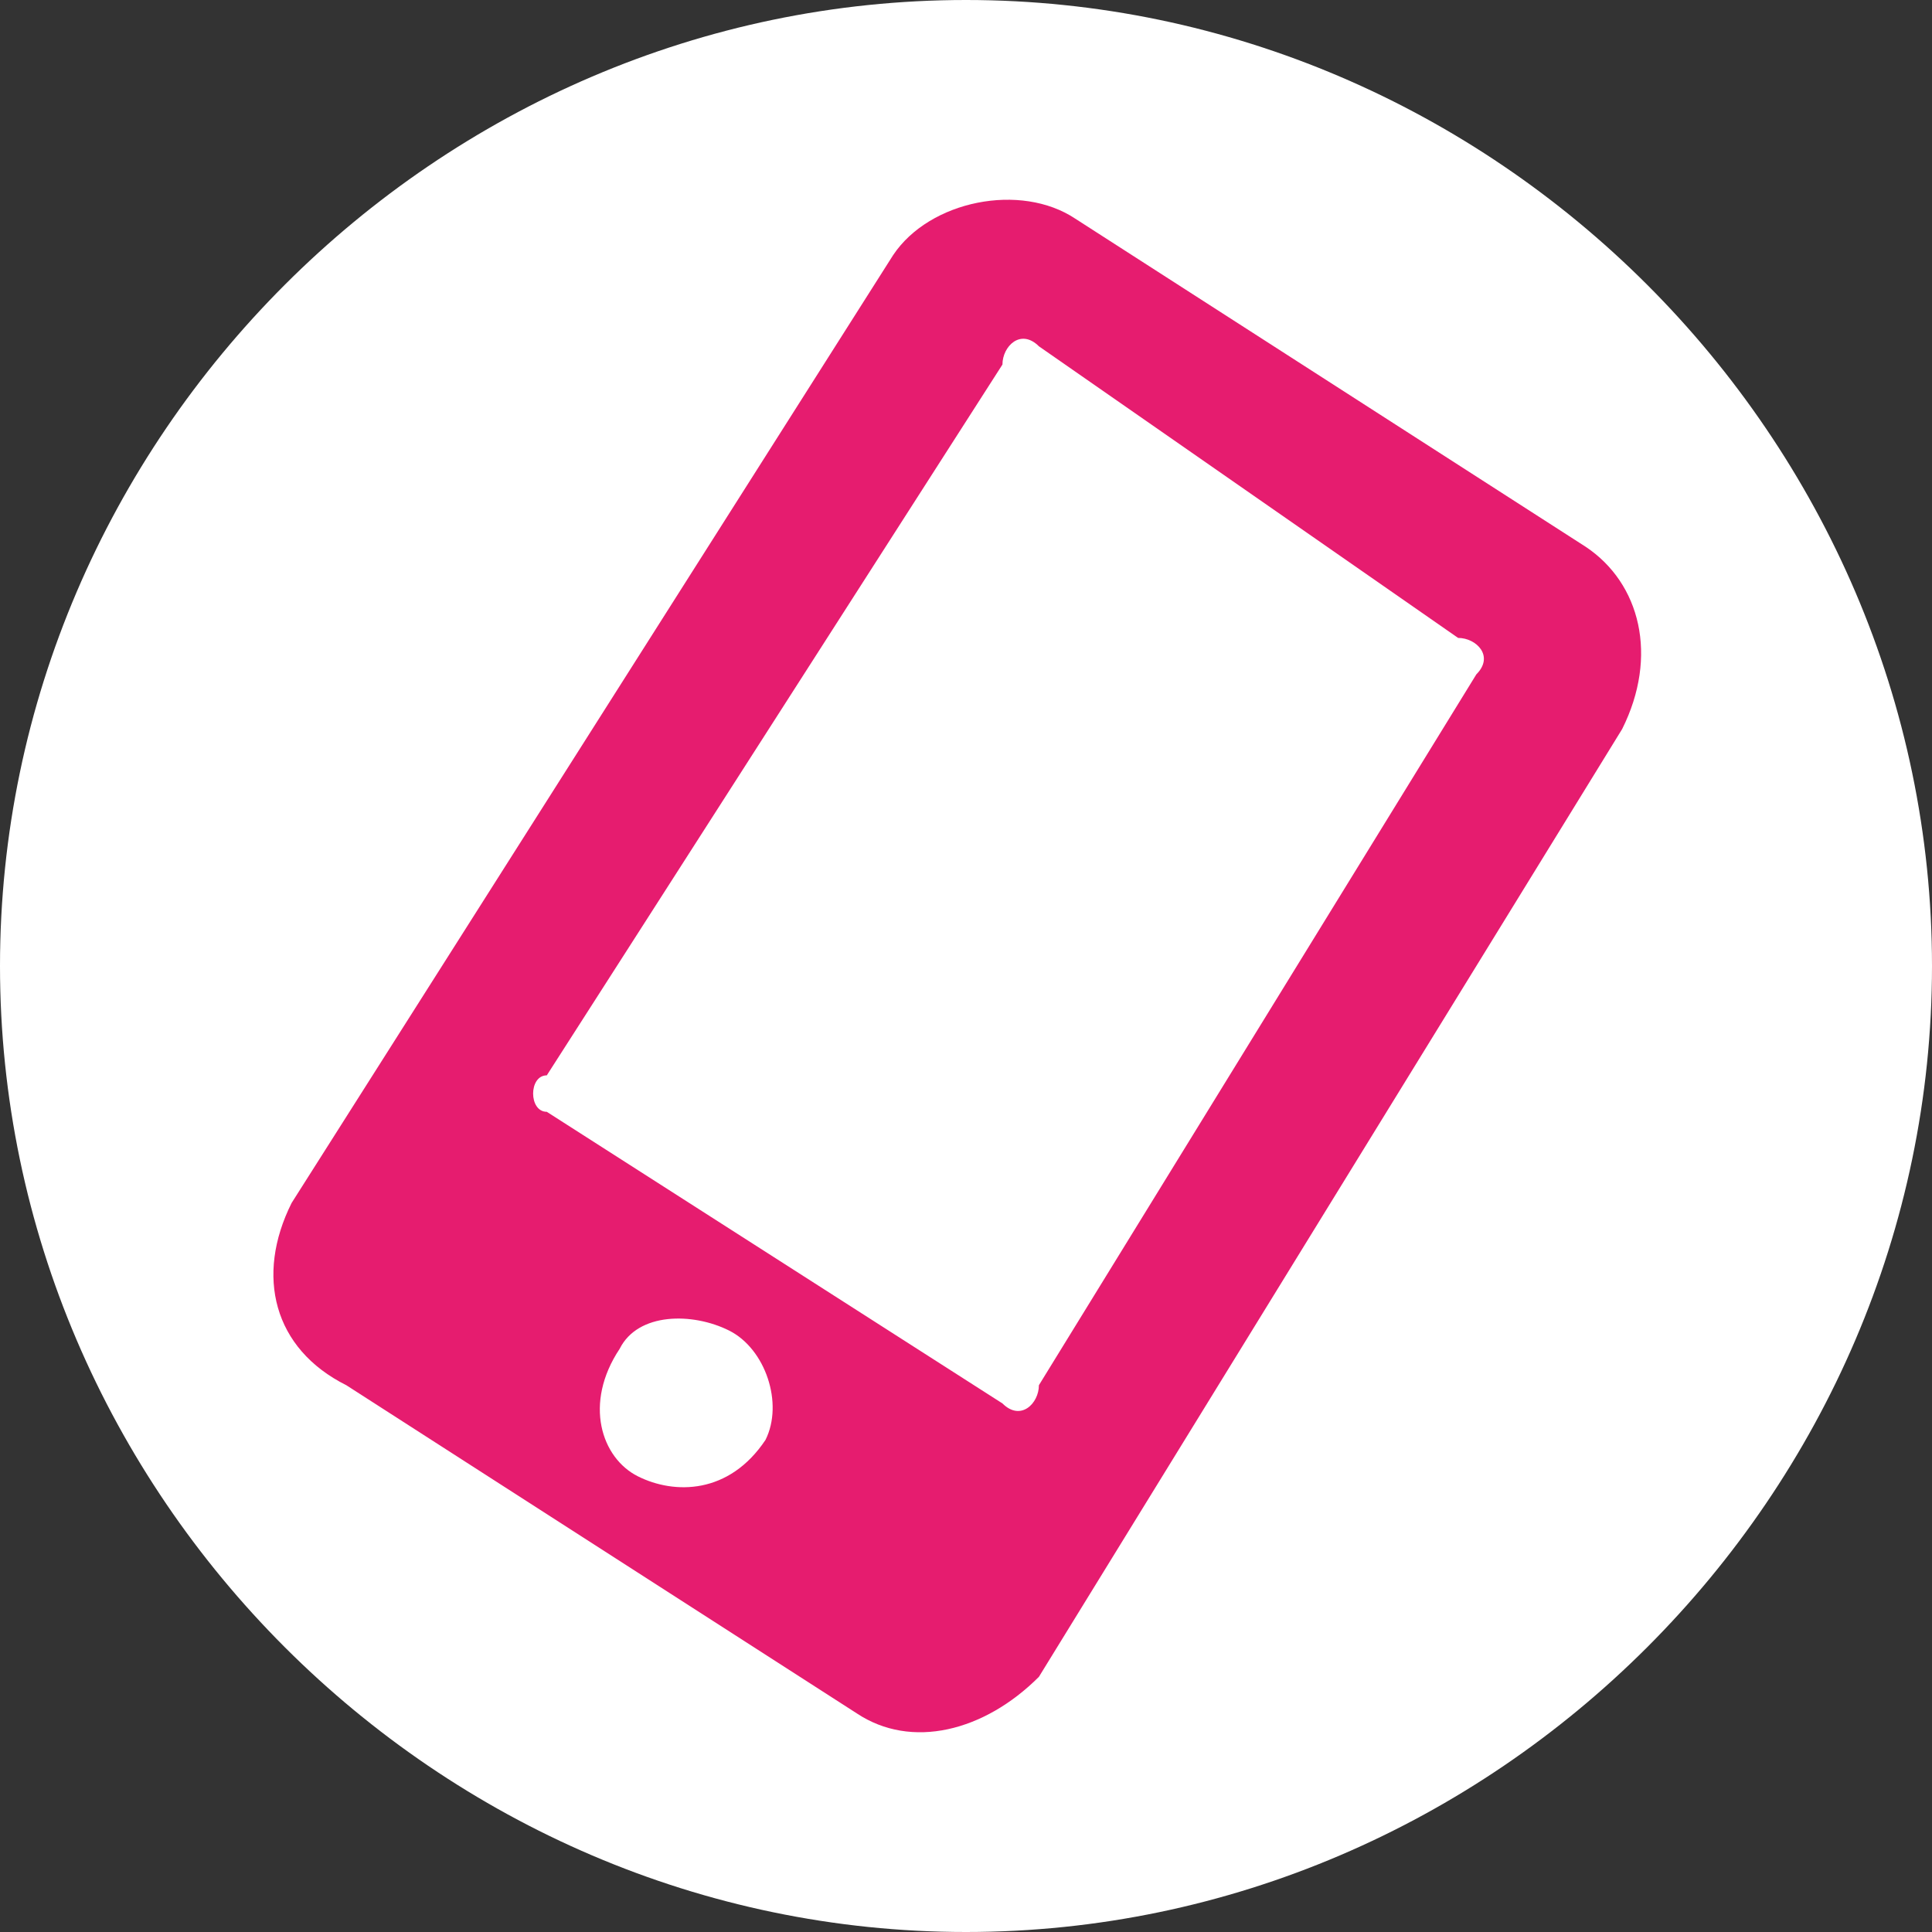
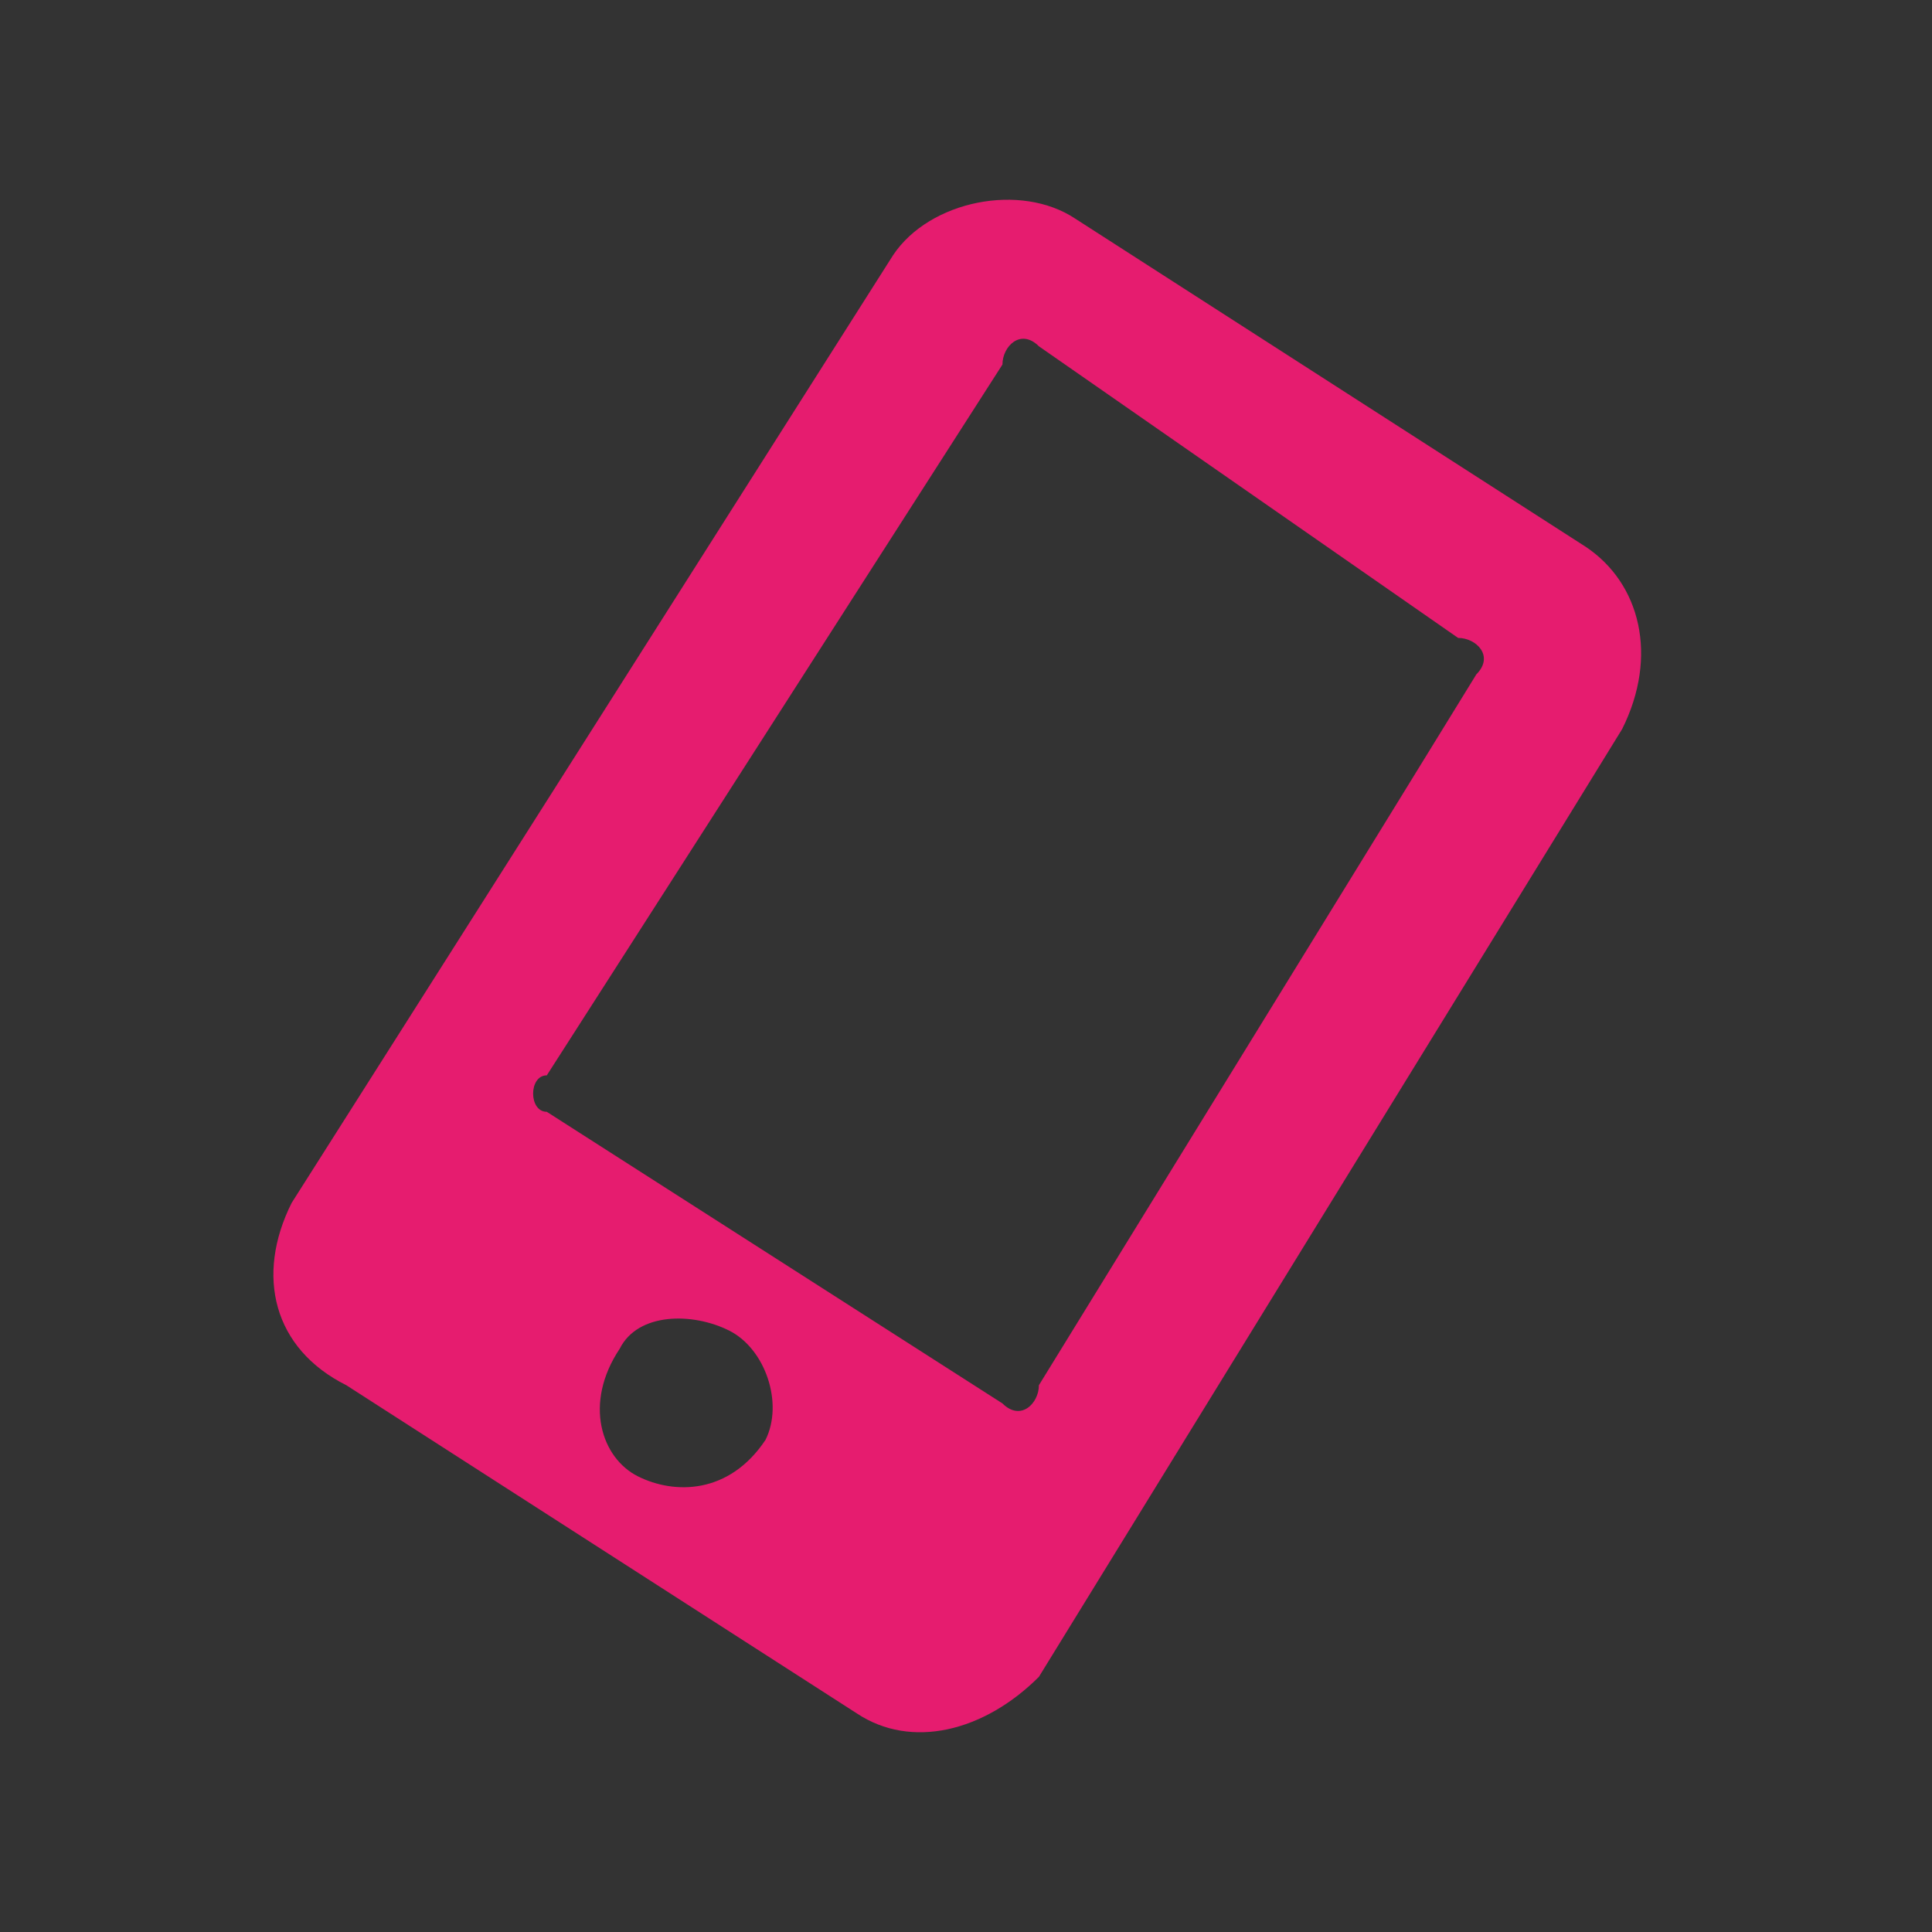
<svg xmlns="http://www.w3.org/2000/svg" version="1.1" id="Ebene_1" x="0px" y="0px" viewBox="0 0 10.6 10.6" style="enable-background:new 0 0 10.6 10.6;" xml:space="preserve">
  <rect x="0" y="0" width="10.6" height="10.6" fill="#333333" stroke="none" />
  <style type="text/css">
	.st0{fill:#FFFFFF;}
	.st1{fill:#E61C6F;}
</style>
-   <path class="st0" d="M5.3,10.6c2.9,0,5.3-2.4,5.3-5.3S8.2,0,5.3,0S0,2.4,0,5.3S2.4,10.6,5.3,10.6" />
  <path class="st1" d="M3,5.9c-0.1,0-0.1,0.2,0,0.2l2.5,1.6c0.1,0.1,0.2,0,0.2-0.1l2.4-3.9c0.1-0.1,0-0.2-0.1-0.2L5.7,1.9  C5.6,1.8,5.5,1.9,5.5,2L3,5.9z M3.5,8.1C3.7,8.2,4,8.2,4.2,7.9c0.1-0.2,0-0.5-0.2-0.6C3.8,7.2,3.5,7.2,3.4,7.4  C3.2,7.7,3.3,8,3.5,8.1 M5.9,1.2L8.7,3C9,3.2,9.1,3.6,8.9,4L5.7,9.2C5.4,9.5,5,9.6,4.7,9.4L1.9,7.6C1.5,7.4,1.4,7,1.6,6.6l3.3-5.2  C5.1,1.1,5.6,1,5.9,1.2" />
</svg>